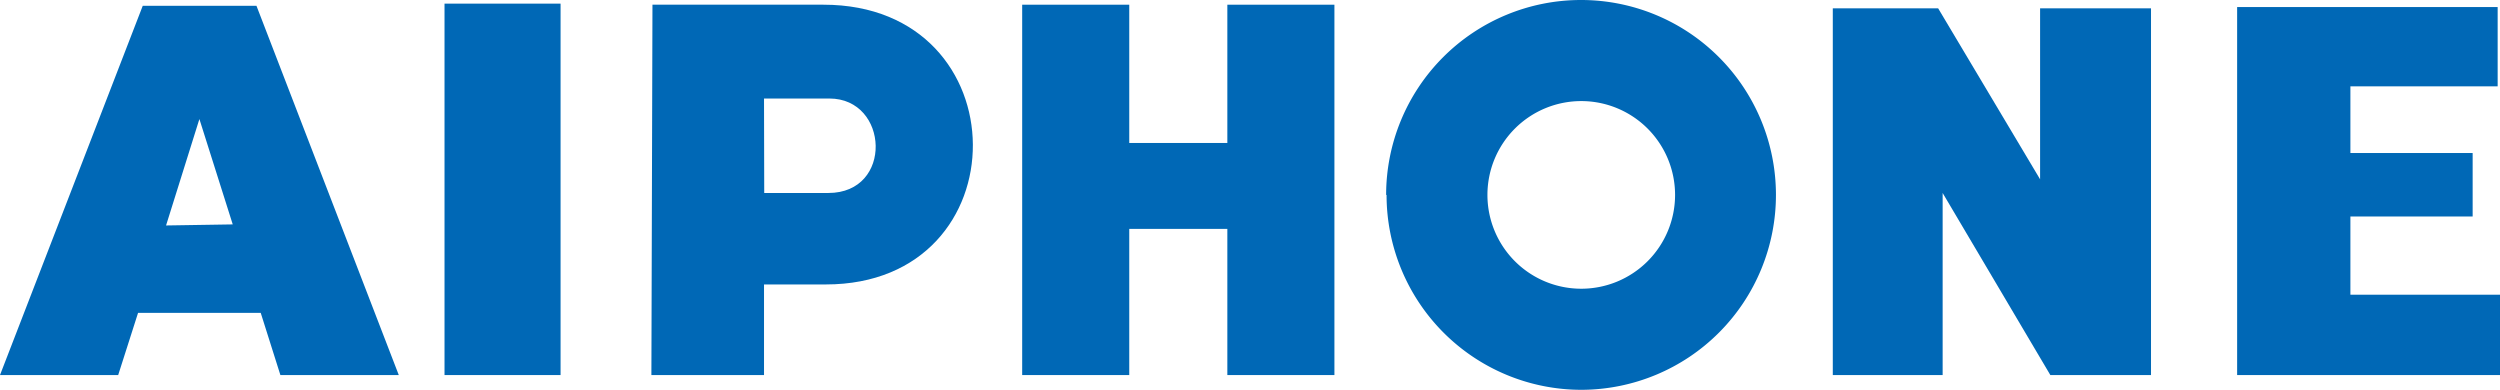
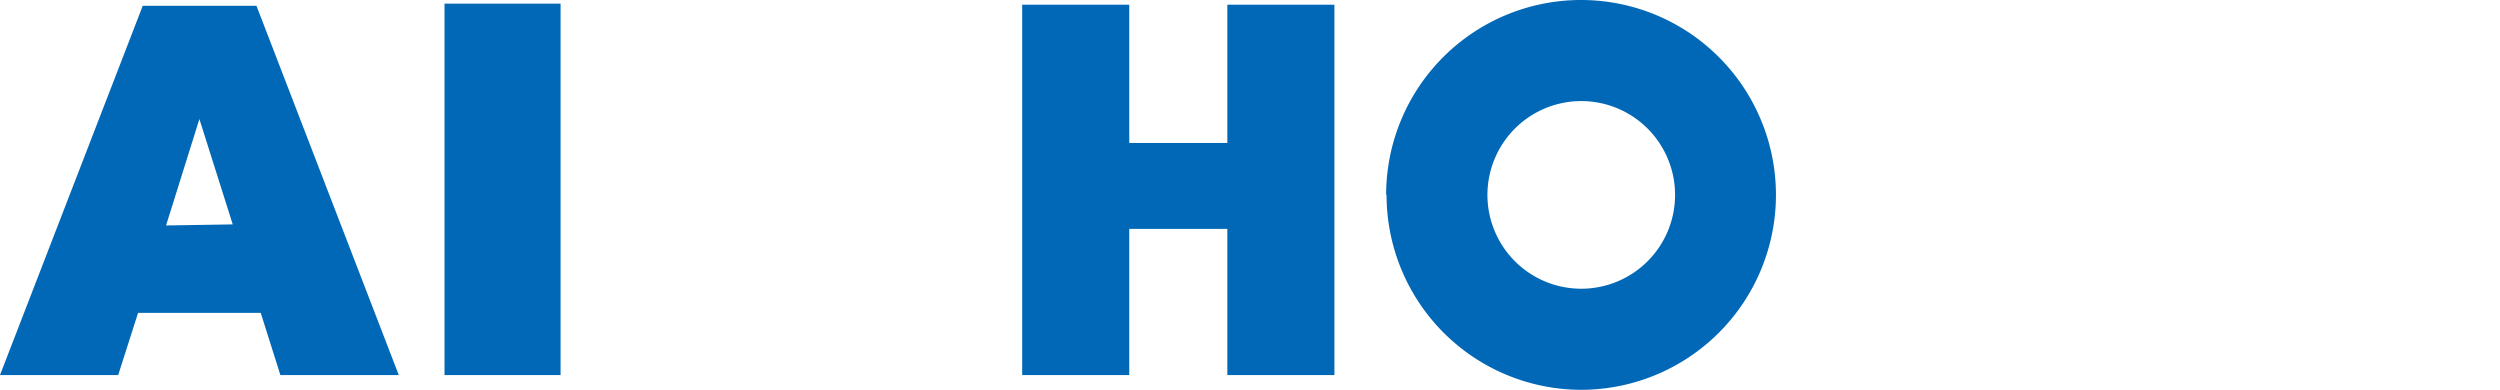
<svg xmlns="http://www.w3.org/2000/svg" viewBox="0 0 116.98 18.24">
  <defs>
    <style>.cls-1{fill:#0068b6;}</style>
  </defs>
  <title>logo</title>
  <g id="レイヤー_2" data-name="レイヤー 2">
    <g id="header">
      <g id="PC">
        <g id="bar">
          <g id="logo">
            <path class="cls-1" d="M13.12,17.55h5.54L12,.27H6.68L0,17.55H5.53l.93-2.91H12.2Zm-5.35-7L9.33,5.57l1.56,4.93Z" />
            <rect class="cls-1" x="20.8" y="0.17" width="5.43" height="17.38" />
-             <path class="cls-1" d="M35.75,4.61h3.06c2.79,0,3,4.42-.05,4.42h-3ZM30.48,17.55h5.27V13.31h2.89c9.22,0,9.17-13.09-.11-13.09h-8Z" />
            <polygon class="cls-1" points="57.43 0.22 57.43 6.69 52.84 6.69 52.84 0.22 47.83 0.22 47.83 17.55 52.84 17.55 52.84 10.71 57.43 10.71 57.43 17.55 62.44 17.55 62.44 0.22 57.43 0.22" />
            <path class="cls-1" d="M64.86,9.12A9.12,9.12,0,1,1,74,18.24a9.12,9.12,0,0,1-9.12-9.12M74,13.51A4.39,4.39,0,1,0,69.6,9.12,4.39,4.39,0,0,0,74,13.51" />
-             <polygon class="cls-1" points="85.76 0.39 90.69 0.39 95.46 8.39 95.46 0.39 100.65 0.39 100.65 17.55 95.94 17.55 90.9 9.03 90.9 17.55 85.76 17.55 85.76 0.39" />
-             <polygon class="cls-1" points="104.68 0.33 116.87 0.33 116.87 4.04 109.98 4.04 109.98 7.16 115.7 7.16 115.7 10.13 109.98 10.13 109.98 13.79 116.98 13.79 116.98 17.55 104.68 17.55 104.68 0.33" />
          </g>
        </g>
      </g>
    </g>
  </g>
</svg>